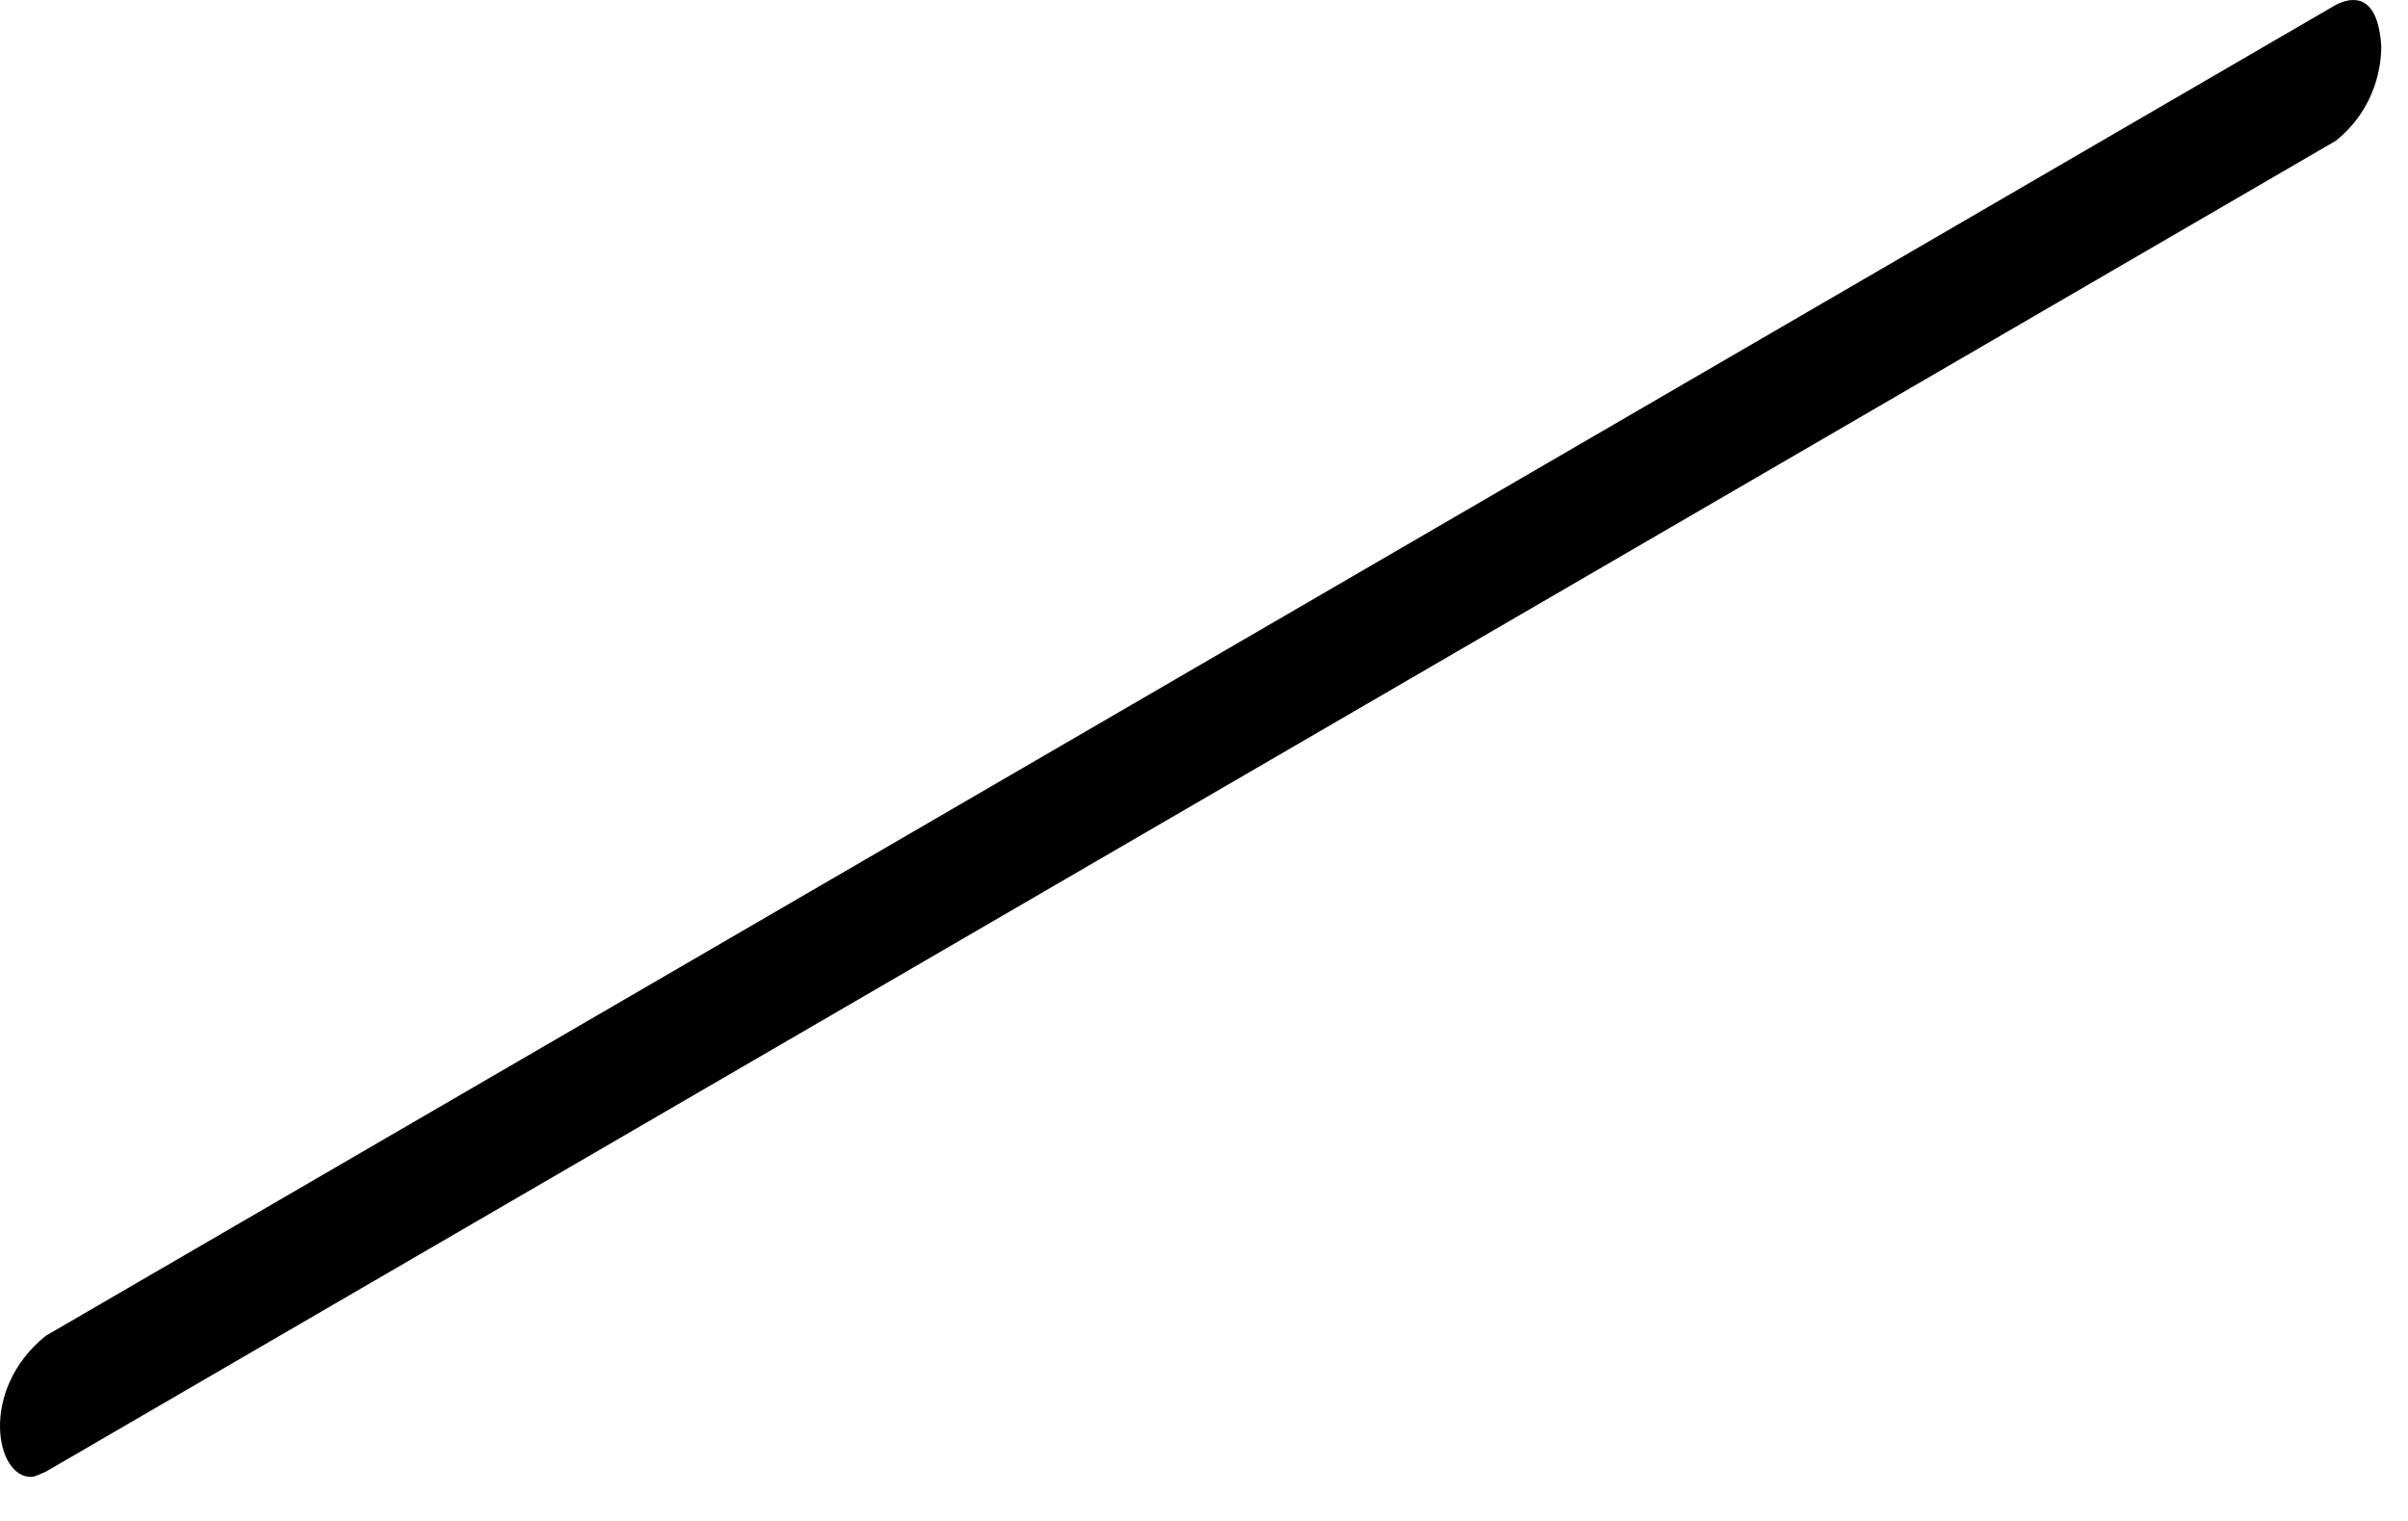
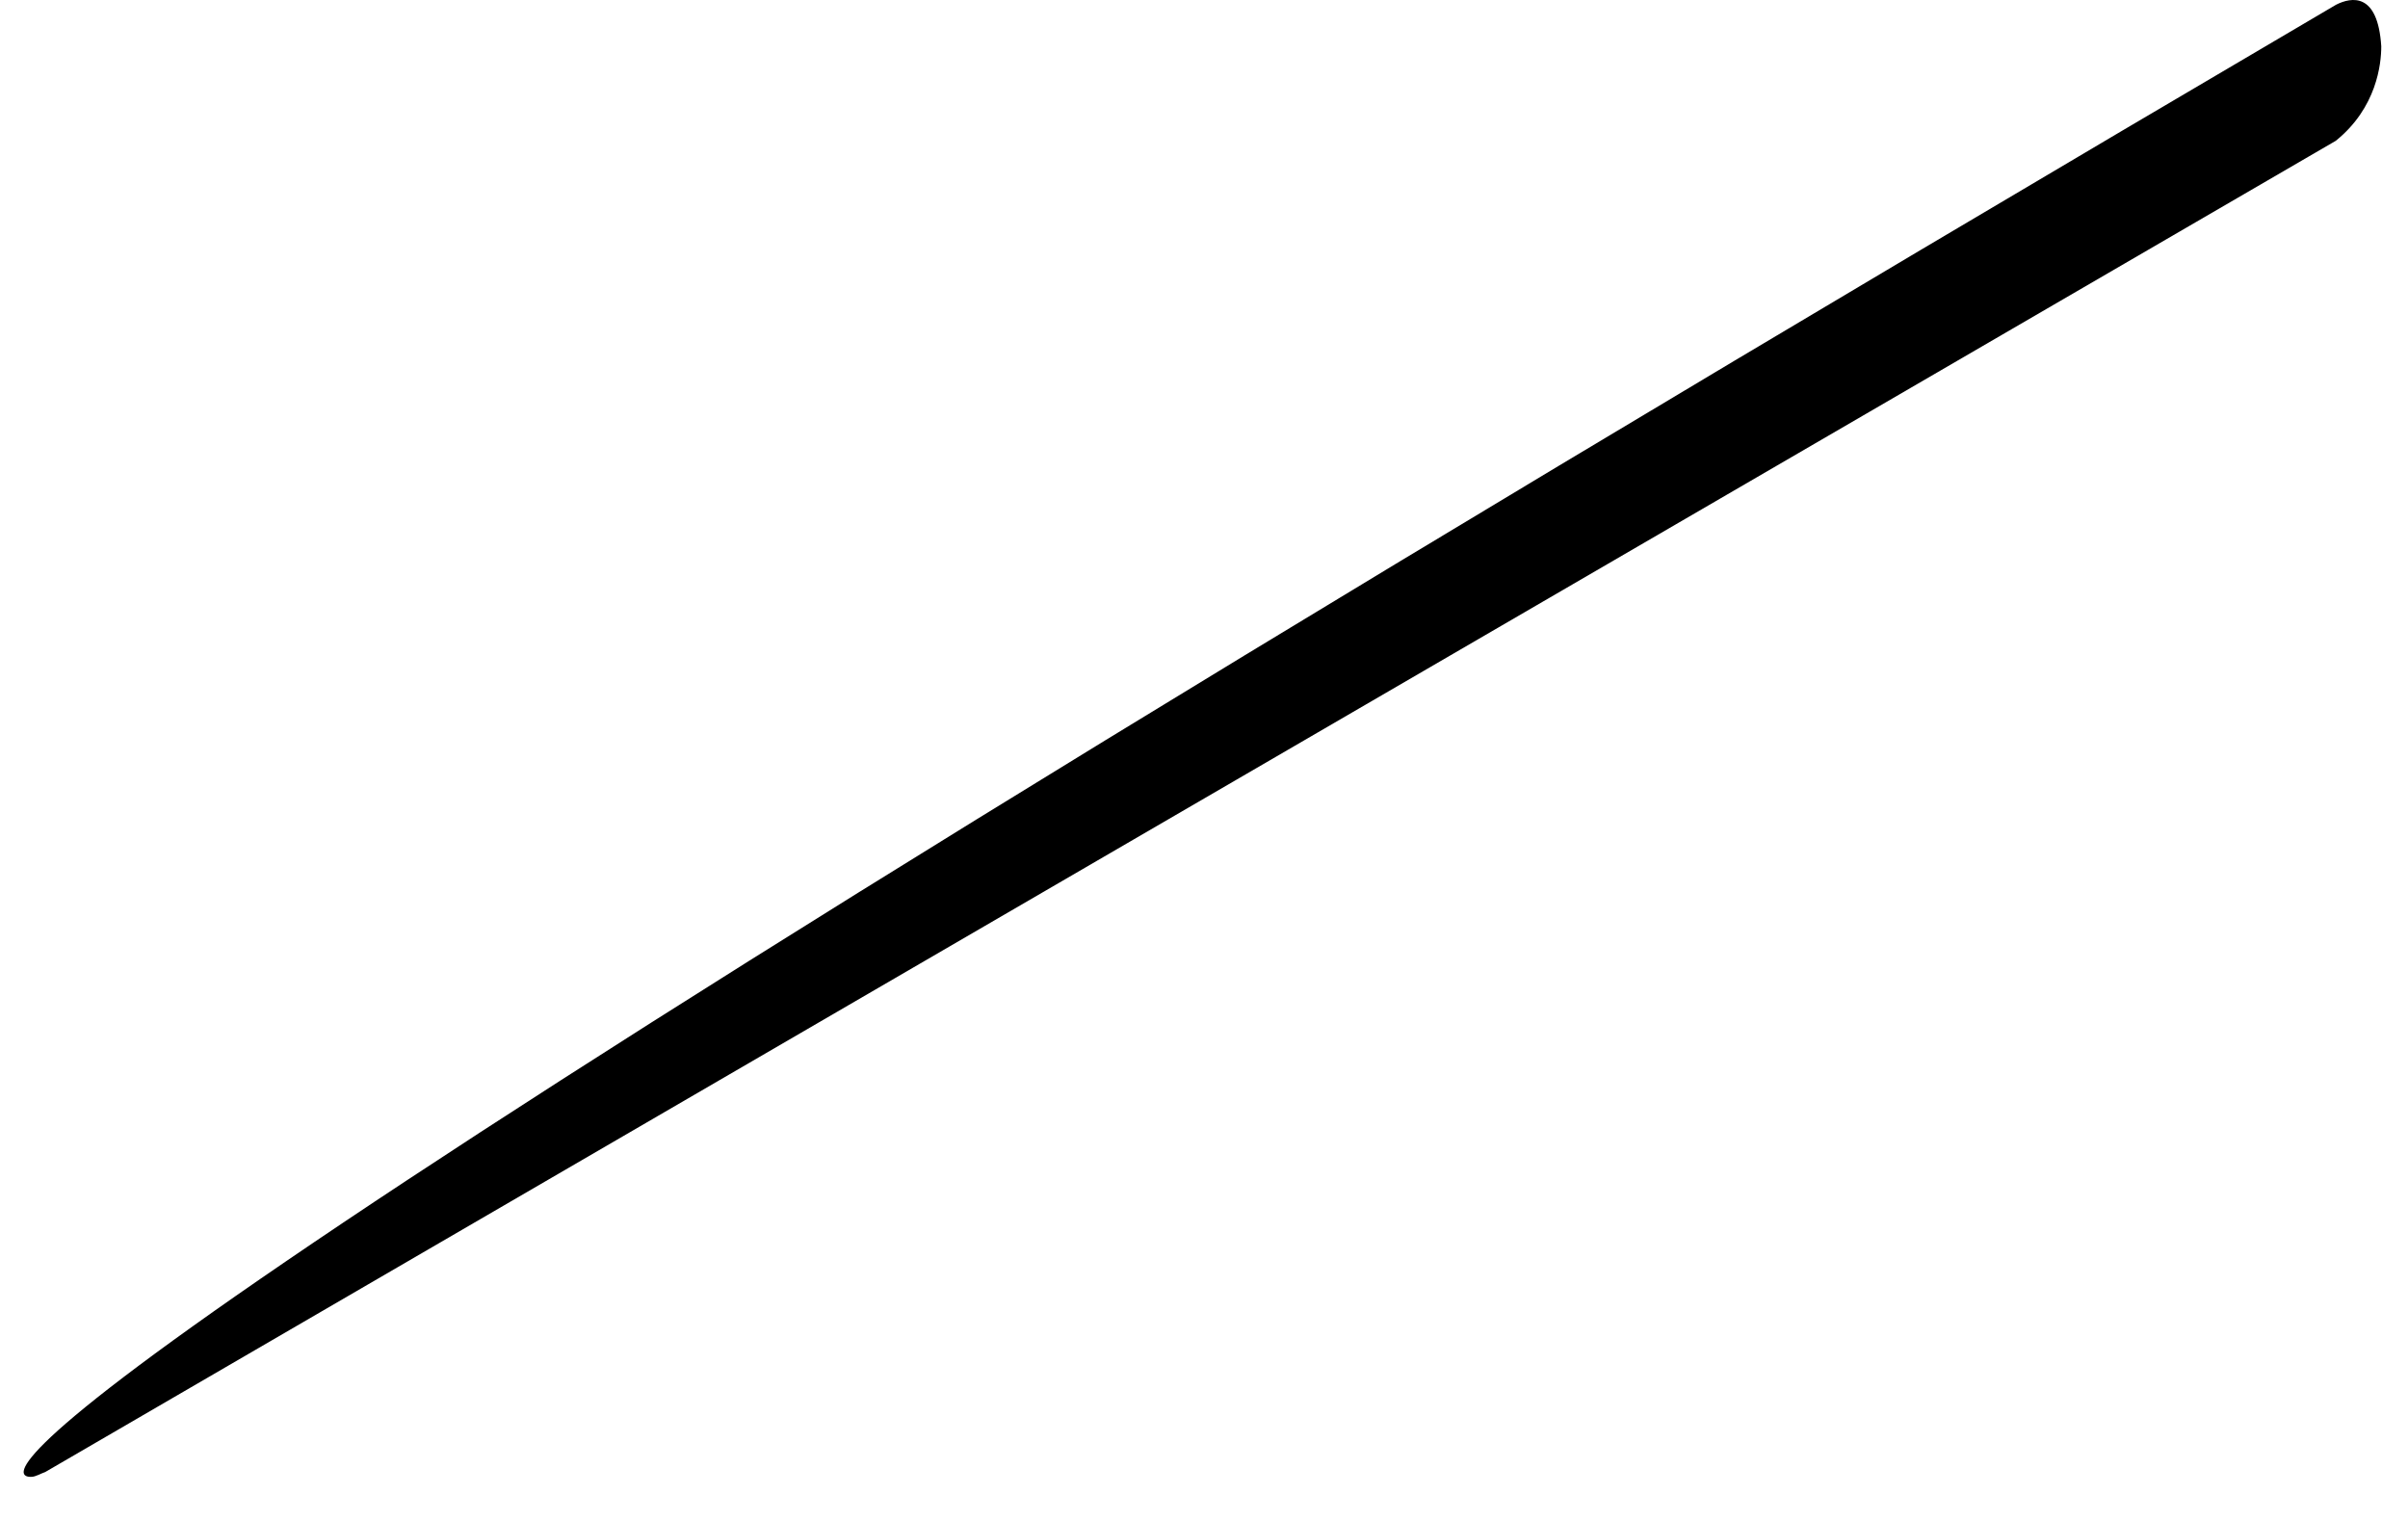
<svg xmlns="http://www.w3.org/2000/svg" fill="none" height="100%" overflow="visible" preserveAspectRatio="none" style="display: block;" viewBox="0 0 19 12" width="100%">
  <g id="Group" style="mix-blend-mode:multiply">
-     <path d="M18.789 0.365C18.762 -0.062 18.554 -0.024 18.433 0.037L0.36 10.54C-0.171 10.969 -0.032 11.667 0.25 11.652C0.284 11.65 0.324 11.625 0.357 11.614L18.43 1.111C18.754 0.85 18.789 0.503 18.789 0.367V0.365Z" fill="black" id="Vector" />
+     <path d="M18.789 0.365C18.762 -0.062 18.554 -0.024 18.433 0.037C-0.171 10.969 -0.032 11.667 0.25 11.652C0.284 11.65 0.324 11.625 0.357 11.614L18.43 1.111C18.754 0.85 18.789 0.503 18.789 0.367V0.365Z" fill="black" id="Vector" />
  </g>
</svg>